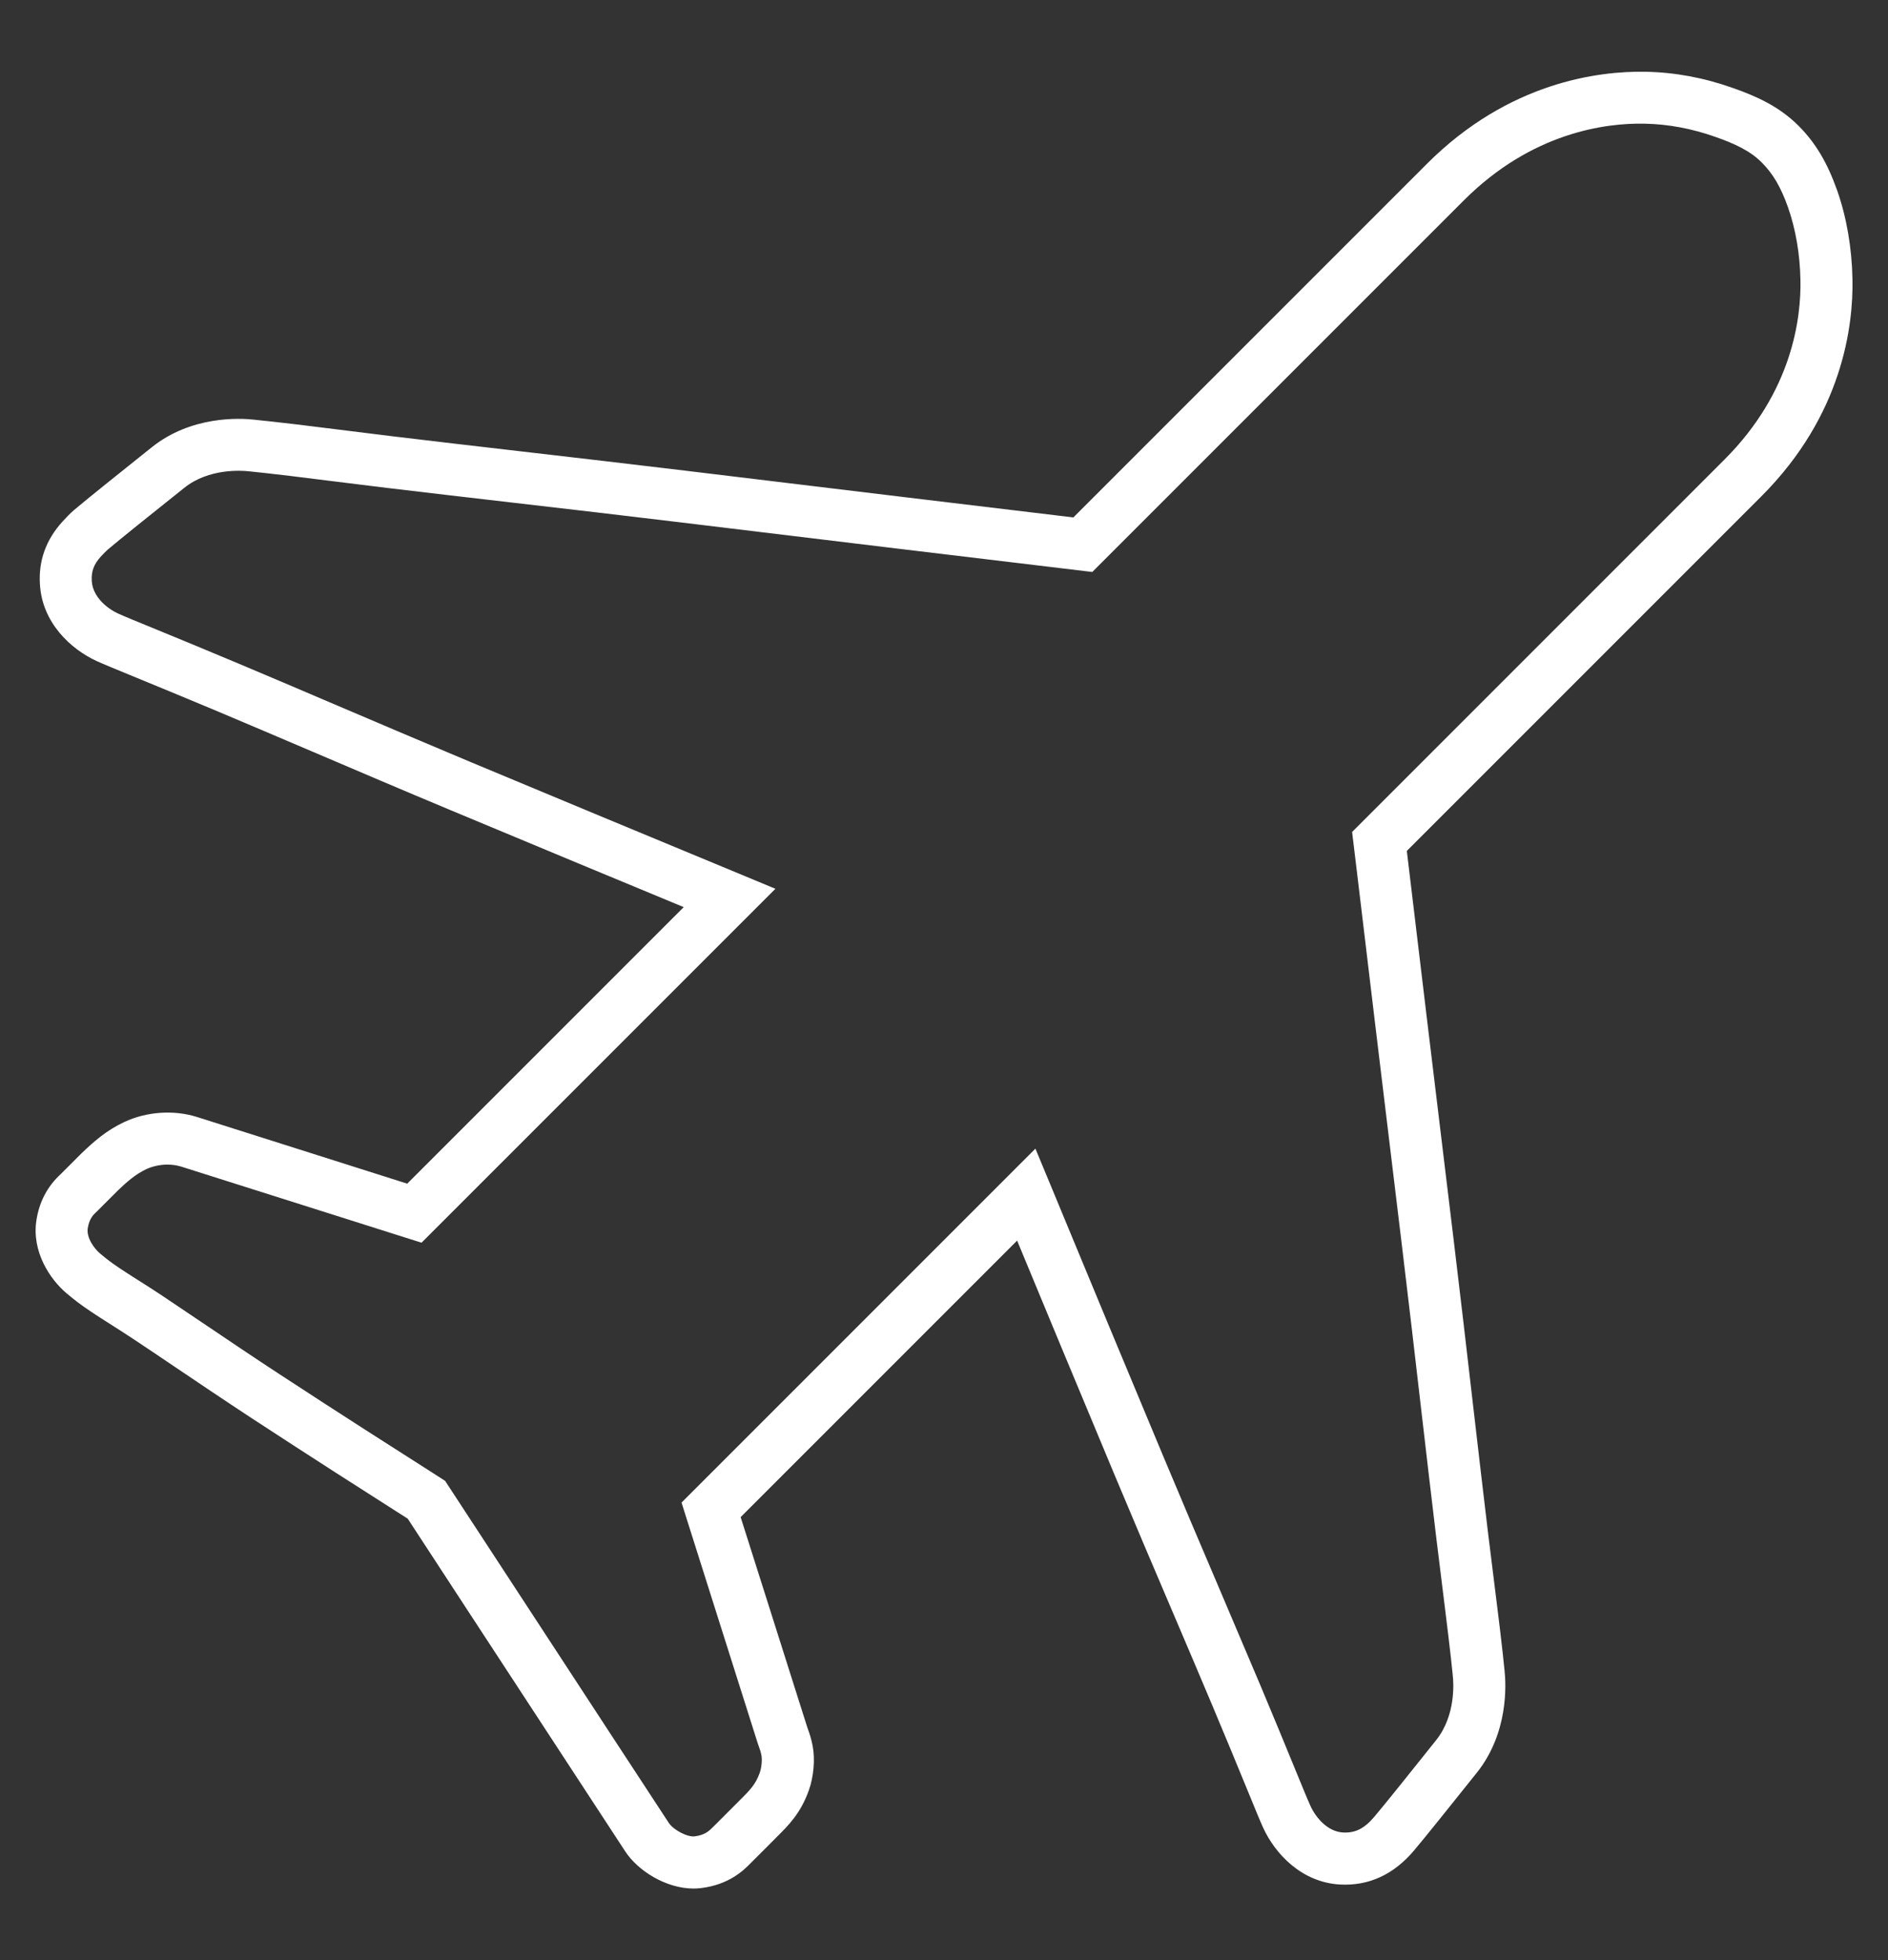
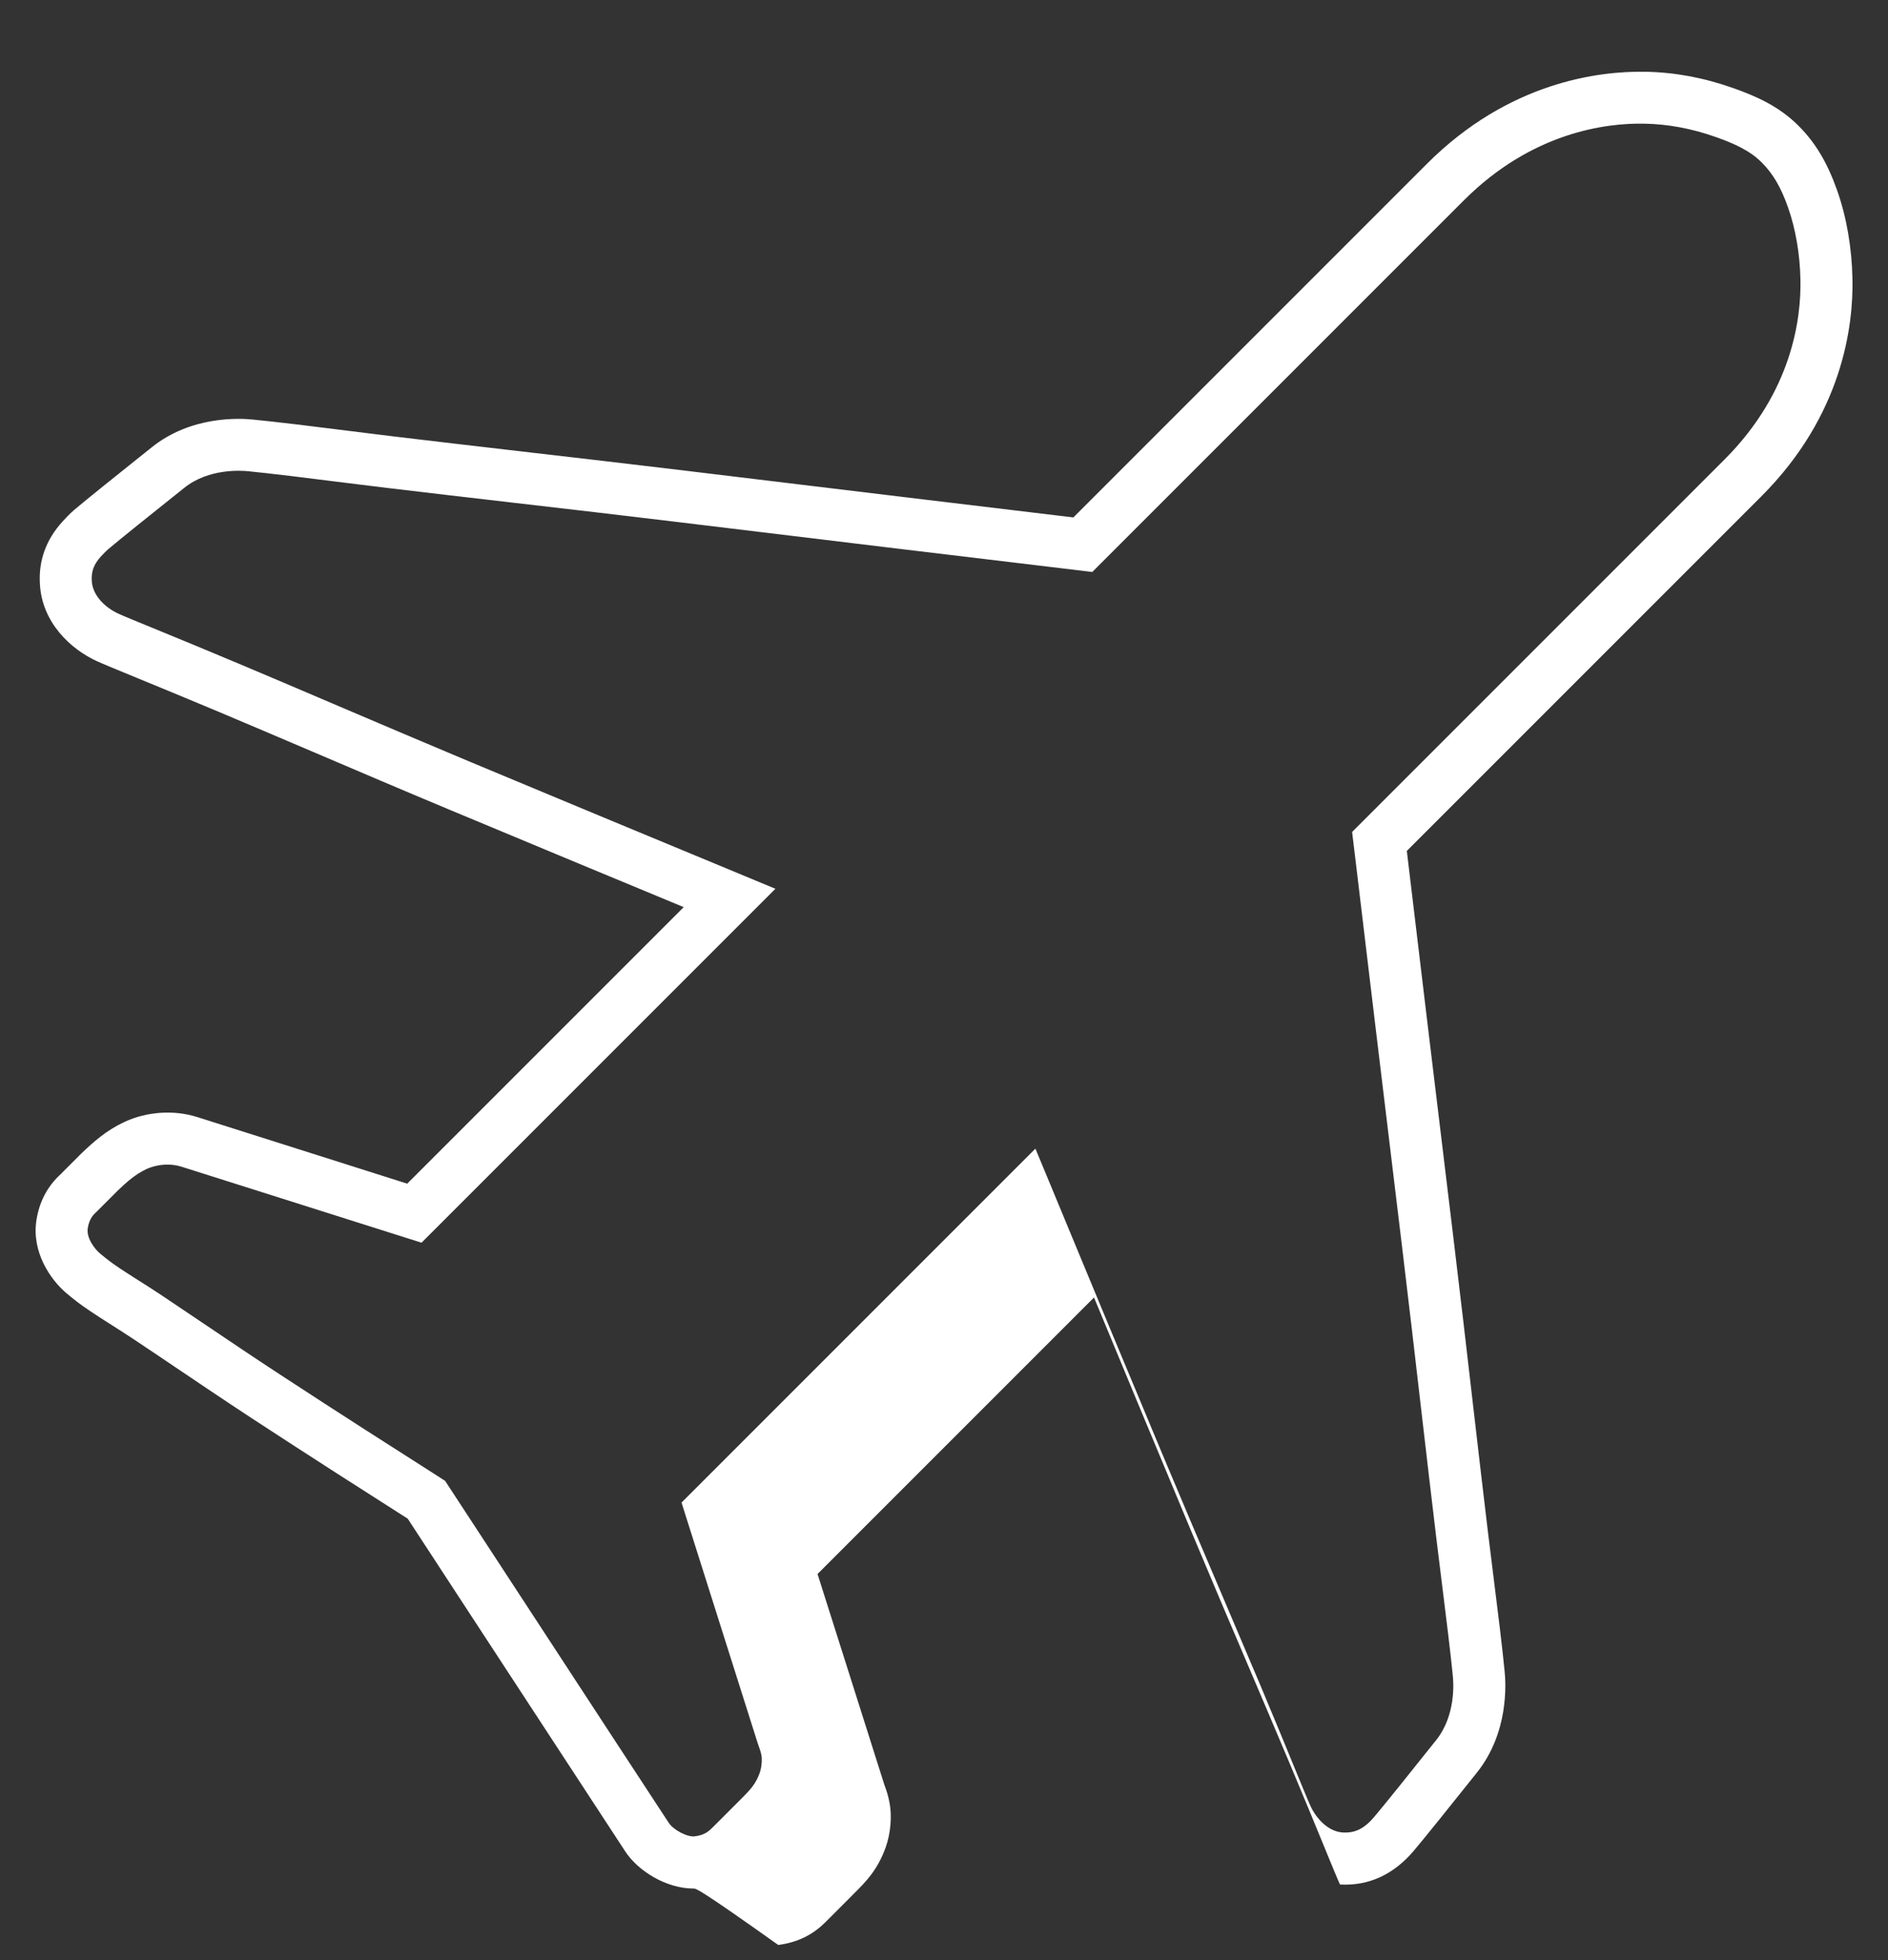
<svg xmlns="http://www.w3.org/2000/svg" version="1.1" id="Livello_1" x="0px" y="0px" viewBox="0 0 315 327" style="enable-background:new 0 0 315 327;" xml:space="preserve">
  <rect x="0" y="0" width="315" height="327" fill="#333333" stroke="none" />
  <style type="text/css">
	.st0{fill:#FFFFFF;}
</style>
-   <path class="st0" d="M115.72,315.05c-4.63,0-9.31-2.99-11.4-6.19c-1.02-1.55-15.53-23.74-26.12-39.94  c-4.81-7.36-8.77-13.42-10.18-15.58c-0.44-0.28-1.05-0.67-1.81-1.15c-4.57-2.91-14.08-8.97-24.35-15.69  c-4.33-2.84-8.73-5.81-12.62-8.43c-2.52-1.7-4.9-3.31-7.05-4.73c-1.41-0.94-2.73-1.77-3.92-2.53c-1.15-0.73-2.18-1.38-3.06-1.98  c-1.92-1.29-2.6-1.83-4.06-3.04c-2.84-2.38-5.87-6.99-5.08-12.19c0.47-3.08,1.82-5.67,4.03-7.7l3.54-3.54  c1.98-1.89,4.09-3.78,7.11-5.19c3.72-1.74,8.25-2.05,12.12-0.83c2.89,0.91,11.67,3.69,20.13,6.38c5.79,1.84,11.43,3.63,14.94,4.74  l46.13-46.13c-0.63-0.26-1.29-0.53-1.97-0.82c-8.33-3.45-20.7-8.58-37.05-15.41c-7.76-3.24-15.42-6.51-22.82-9.67  c-5.7-2.43-11.08-4.72-15.85-6.73c-5.56-2.33-10.17-4.23-13.61-5.64c-3.36-1.38-5.57-2.29-6.62-2.77  c-4.35-1.99-9.13-6.41-9.49-12.83c-0.25-3.9,1.01-7.42,3.75-10.43l0.03-0.04c0.54-0.58,1.21-1.3,1.92-1.91  c2.01-1.71,7.67-6.24,12.93-10.44c6.63-5.33,14.77-4.89,17.11-4.63l0.53,0.06c1.1,0.11,3.08,0.32,6.47,0.72  c1.96,0.23,4.27,0.52,6.88,0.85c2.78,0.35,5.92,0.74,9.36,1.16c6.3,0.76,13.55,1.6,21.3,2.5c8.74,1.01,18.1,2.1,27.42,3.22  c26.76,3.25,51.41,6.2,61.83,7.45l2.89,0.35l59-59c13.66-13.66,28.67-15.48,36.4-15.35c4.97,0.09,9.76,0.98,14.68,2.72  c3.71,1.31,7.61,2.99,10.9,6.28c2.82,2.82,4.8,6.13,6.44,10.75c1.58,4.47,2.47,9.59,2.57,14.82c0.16,7.7-1.6,22.66-15.19,36.25  l-59.16,59.16l0.35,2.94c1.25,10.45,4.19,35.06,7.44,61.77c1.13,9.33,2.21,18.69,3.22,27.42c0.9,7.74,1.74,15,2.5,21.3  c0.42,3.45,0.81,6.59,1.16,9.37c0.33,2.61,0.62,4.92,0.85,6.88c0.41,3.39,0.61,5.37,0.72,6.47l0.06,0.55  c0.26,2.32,0.69,10.45-4.64,17.1c-4.2,5.26-8.73,10.91-10.44,12.93c-3.41,4.05-7.58,5.96-12.37,5.7  c-6.42-0.36-10.84-5.14-12.83-9.49c-0.48-1.05-1.39-3.26-2.76-6.61c-1.41-3.44-3.31-8.06-5.65-13.62  c-2.01-4.78-4.3-10.17-6.74-15.88c-3.16-7.4-6.42-15.05-9.66-22.8c-6.83-16.34-11.96-28.71-15.41-37.04  c-0.28-0.69-0.56-1.35-0.82-1.98l-46.13,46.13c1.11,3.52,2.91,9.19,4.76,15c2.68,8.44,5.45,17.19,6.36,20.07  c0.04,0.11,0.08,0.22,0.12,0.34c0.21,0.58,0.53,1.46,0.78,2.79c0.42,2.21,0.17,5.1-0.64,7.37c-1.37,3.84-3.36,5.82-5.48,7.92  c-0.3,0.3-0.61,0.61-0.93,0.94l-3.43,3.43c-1.03,1.03-3.44,3.44-8.1,4.02C116.57,315.02,116.14,315.05,115.72,315.05z M27.93,194.28  c-1.36,0-2.62,0.34-3.52,0.76c-1.83,0.86-3.22,2.11-4.73,3.54l-3.48,3.48c-0.06,0.06-0.14,0.13-0.24,0.23  c-0.32,0.3-1.07,0.99-1.32,2.61c-0.25,1.61,1.13,3.44,2.05,4.21c1.26,1.04,1.7,1.4,3.35,2.51c0.82,0.55,1.78,1.16,2.85,1.84  c1.24,0.78,2.61,1.65,4.08,2.63c2.16,1.44,4.56,3.06,7.1,4.77c3.86,2.61,8.24,5.56,12.52,8.36c10.22,6.69,19.7,12.73,24.26,15.63  c1.47,0.94,2.41,1.54,2.67,1.71l0.75,0.49l0.49,0.75c0.54,0.83,5.03,7.69,10.7,16.36c10.59,16.2,25.08,38.38,26.11,39.92  c0.78,1.2,3.13,2.43,4.35,2.26c1.7-0.21,2.41-0.92,3.04-1.55l3.4-3.4c0.32-0.33,0.66-0.66,0.98-0.98c1.81-1.8,2.71-2.7,3.42-4.68  c0.35-0.99,0.39-2.28,0.29-2.84c-0.12-0.64-0.25-1.01-0.41-1.44c-0.09-0.25-0.17-0.48-0.24-0.7c-0.91-2.88-3.68-11.61-6.35-20.05  c-2.4-7.55-4.71-14.86-5.55-17.53l-0.79-2.51l59.04-59.04l2.49,5.99c0.84,2.03,1.95,4.69,3.31,7.99c3.45,8.33,8.57,20.69,15.4,37.02  c3.23,7.72,6.48,15.36,9.63,22.74c2.44,5.73,4.74,11.13,6.76,15.92c2.35,5.59,4.25,10.23,5.67,13.69c1.29,3.14,2.22,5.41,2.63,6.3  c0.89,1.95,2.85,4.28,5.42,4.43c2.06,0.11,3.57-0.65,5.25-2.64c1.65-1.94,6.13-7.53,10.29-12.75c3.33-4.15,2.91-9.67,2.79-10.73  l-0.06-0.6c-0.11-1.08-0.31-3.01-0.71-6.32c-0.23-1.95-0.52-4.23-0.84-6.83c-0.35-2.79-0.74-5.94-1.16-9.4  c-0.76-6.32-1.61-13.59-2.51-21.35c-1.01-8.72-2.09-18.06-3.22-27.38c-3.25-26.71-6.19-51.33-7.44-61.78l-0.86-7.13l62.15-62.15  c11.31-11.31,12.78-23.61,12.65-29.94c-0.08-4.32-0.8-8.5-2.07-12.1c-1.19-3.38-2.51-5.62-4.39-7.5c-1.96-1.96-4.48-3.11-7.66-4.24  c-4.02-1.42-7.92-2.15-11.94-2.23c-6.37-0.12-18.71,1.41-30.1,12.8l-61.99,61.99l-7.07-0.85c-10.42-1.25-35.08-4.19-61.85-7.45  c-9.31-1.13-18.65-2.21-27.38-3.22c-7.76-0.9-15.02-1.74-21.34-2.5c-3.46-0.42-6.61-0.81-9.4-1.16c-2.6-0.33-4.89-0.61-6.84-0.85  c-3.32-0.4-5.25-0.6-6.32-0.71l-0.58-0.06c-1.09-0.12-6.61-0.54-10.74,2.78c-5.23,4.17-10.82,8.65-12.75,10.29  c-0.31,0.27-0.8,0.78-1.16,1.17c-1.16,1.29-1.6,2.47-1.5,4.06c0.15,2.6,2.48,4.56,4.43,5.45c0.89,0.41,3.16,1.34,6.31,2.63  c3.46,1.42,8.09,3.32,13.67,5.67c4.79,2.01,10.18,4.31,15.89,6.75c7.39,3.15,15.04,6.41,22.77,9.65  c16.34,6.83,28.7,11.95,37.02,15.4c3.29,1.36,5.95,2.47,7.98,3.31l5.99,2.49l-59.04,59.04l-2.51-0.79  c-2.66-0.84-9.94-3.15-17.46-5.53c-8.45-2.68-17.22-5.46-20.12-6.37C29.47,194.38,28.69,194.28,27.93,194.28z" />
+   <path class="st0" d="M115.72,315.05c-4.63,0-9.31-2.99-11.4-6.19c-1.02-1.55-15.53-23.74-26.12-39.94  c-4.81-7.36-8.77-13.42-10.18-15.58c-0.44-0.28-1.05-0.67-1.81-1.15c-4.57-2.91-14.08-8.97-24.35-15.69  c-4.33-2.84-8.73-5.81-12.62-8.43c-2.52-1.7-4.9-3.31-7.05-4.73c-1.41-0.94-2.73-1.77-3.92-2.53c-1.15-0.73-2.18-1.38-3.06-1.98  c-1.92-1.29-2.6-1.83-4.06-3.04c-2.84-2.38-5.87-6.99-5.08-12.19c0.47-3.08,1.82-5.67,4.03-7.7l3.54-3.54  c1.98-1.89,4.09-3.78,7.11-5.19c3.72-1.74,8.25-2.05,12.12-0.83c2.89,0.91,11.67,3.69,20.13,6.38c5.79,1.84,11.43,3.63,14.94,4.74  l46.13-46.13c-0.63-0.26-1.29-0.53-1.97-0.82c-8.33-3.45-20.7-8.58-37.05-15.41c-7.76-3.24-15.42-6.51-22.82-9.67  c-5.7-2.43-11.08-4.72-15.85-6.73c-5.56-2.33-10.17-4.23-13.61-5.64c-3.36-1.38-5.57-2.29-6.62-2.77  c-4.35-1.99-9.13-6.41-9.49-12.83c-0.25-3.9,1.01-7.42,3.75-10.43l0.03-0.04c0.54-0.58,1.21-1.3,1.92-1.91  c2.01-1.71,7.67-6.24,12.93-10.44c6.63-5.33,14.77-4.89,17.11-4.63l0.53,0.06c1.1,0.11,3.08,0.32,6.47,0.72  c1.96,0.23,4.27,0.52,6.88,0.85c2.78,0.35,5.92,0.74,9.36,1.16c6.3,0.76,13.55,1.6,21.3,2.5c8.74,1.01,18.1,2.1,27.42,3.22  c26.76,3.25,51.41,6.2,61.83,7.45l2.89,0.35l59-59c13.66-13.66,28.67-15.48,36.4-15.35c4.97,0.09,9.76,0.98,14.68,2.72  c3.71,1.31,7.61,2.99,10.9,6.28c2.82,2.82,4.8,6.13,6.44,10.75c1.58,4.47,2.47,9.59,2.57,14.82c0.16,7.7-1.6,22.66-15.19,36.25  l-59.16,59.16l0.35,2.94c1.25,10.45,4.19,35.06,7.44,61.77c1.13,9.33,2.21,18.69,3.22,27.42c0.9,7.74,1.74,15,2.5,21.3  c0.42,3.45,0.81,6.59,1.16,9.37c0.33,2.61,0.62,4.92,0.85,6.88c0.41,3.39,0.61,5.37,0.72,6.47l0.06,0.55  c0.26,2.32,0.69,10.45-4.64,17.1c-4.2,5.26-8.73,10.91-10.44,12.93c-3.41,4.05-7.58,5.96-12.37,5.7  c-0.48-1.05-1.39-3.26-2.76-6.61c-1.41-3.44-3.31-8.06-5.65-13.62  c-2.01-4.78-4.3-10.17-6.74-15.88c-3.16-7.4-6.42-15.05-9.66-22.8c-6.83-16.34-11.96-28.71-15.41-37.04  c-0.28-0.69-0.56-1.35-0.82-1.98l-46.13,46.13c1.11,3.52,2.91,9.19,4.76,15c2.68,8.44,5.45,17.19,6.36,20.07  c0.04,0.11,0.08,0.22,0.12,0.34c0.21,0.58,0.53,1.46,0.78,2.79c0.42,2.21,0.17,5.1-0.64,7.37c-1.37,3.84-3.36,5.82-5.48,7.92  c-0.3,0.3-0.61,0.61-0.93,0.94l-3.43,3.43c-1.03,1.03-3.44,3.44-8.1,4.02C116.57,315.02,116.14,315.05,115.72,315.05z M27.93,194.28  c-1.36,0-2.62,0.34-3.52,0.76c-1.83,0.86-3.22,2.11-4.73,3.54l-3.48,3.48c-0.06,0.06-0.14,0.13-0.24,0.23  c-0.32,0.3-1.07,0.99-1.32,2.61c-0.25,1.61,1.13,3.44,2.05,4.21c1.26,1.04,1.7,1.4,3.35,2.51c0.82,0.55,1.78,1.16,2.85,1.84  c1.24,0.78,2.61,1.65,4.08,2.63c2.16,1.44,4.56,3.06,7.1,4.77c3.86,2.61,8.24,5.56,12.52,8.36c10.22,6.69,19.7,12.73,24.26,15.63  c1.47,0.94,2.41,1.54,2.67,1.71l0.75,0.49l0.49,0.75c0.54,0.83,5.03,7.69,10.7,16.36c10.59,16.2,25.08,38.38,26.11,39.92  c0.78,1.2,3.13,2.43,4.35,2.26c1.7-0.21,2.41-0.92,3.04-1.55l3.4-3.4c0.32-0.33,0.66-0.66,0.98-0.98c1.81-1.8,2.71-2.7,3.42-4.68  c0.35-0.99,0.39-2.28,0.29-2.84c-0.12-0.64-0.25-1.01-0.41-1.44c-0.09-0.25-0.17-0.48-0.24-0.7c-0.91-2.88-3.68-11.61-6.35-20.05  c-2.4-7.55-4.71-14.86-5.55-17.53l-0.79-2.51l59.04-59.04l2.49,5.99c0.84,2.03,1.95,4.69,3.31,7.99c3.45,8.33,8.57,20.69,15.4,37.02  c3.23,7.72,6.48,15.36,9.63,22.74c2.44,5.73,4.74,11.13,6.76,15.92c2.35,5.59,4.25,10.23,5.67,13.69c1.29,3.14,2.22,5.41,2.63,6.3  c0.89,1.95,2.85,4.28,5.42,4.43c2.06,0.11,3.57-0.65,5.25-2.64c1.65-1.94,6.13-7.53,10.29-12.75c3.33-4.15,2.91-9.67,2.79-10.73  l-0.06-0.6c-0.11-1.08-0.31-3.01-0.71-6.32c-0.23-1.95-0.52-4.23-0.84-6.83c-0.35-2.79-0.74-5.94-1.16-9.4  c-0.76-6.32-1.61-13.59-2.51-21.35c-1.01-8.72-2.09-18.06-3.22-27.38c-3.25-26.71-6.19-51.33-7.44-61.78l-0.86-7.13l62.15-62.15  c11.31-11.31,12.78-23.61,12.65-29.94c-0.08-4.32-0.8-8.5-2.07-12.1c-1.19-3.38-2.51-5.62-4.39-7.5c-1.96-1.96-4.48-3.11-7.66-4.24  c-4.02-1.42-7.92-2.15-11.94-2.23c-6.37-0.12-18.71,1.41-30.1,12.8l-61.99,61.99l-7.07-0.85c-10.42-1.25-35.08-4.19-61.85-7.45  c-9.31-1.13-18.65-2.21-27.38-3.22c-7.76-0.9-15.02-1.74-21.34-2.5c-3.46-0.42-6.61-0.81-9.4-1.16c-2.6-0.33-4.89-0.61-6.84-0.85  c-3.32-0.4-5.25-0.6-6.32-0.71l-0.58-0.06c-1.09-0.12-6.61-0.54-10.74,2.78c-5.23,4.17-10.82,8.65-12.75,10.29  c-0.31,0.27-0.8,0.78-1.16,1.17c-1.16,1.29-1.6,2.47-1.5,4.06c0.15,2.6,2.48,4.56,4.43,5.45c0.89,0.41,3.16,1.34,6.31,2.63  c3.46,1.42,8.09,3.32,13.67,5.67c4.79,2.01,10.18,4.31,15.89,6.75c7.39,3.15,15.04,6.41,22.77,9.65  c16.34,6.83,28.7,11.95,37.02,15.4c3.29,1.36,5.95,2.47,7.98,3.31l5.99,2.49l-59.04,59.04l-2.51-0.79  c-2.66-0.84-9.94-3.15-17.46-5.53c-8.45-2.68-17.22-5.46-20.12-6.37C29.47,194.38,28.69,194.28,27.93,194.28z" />
</svg>